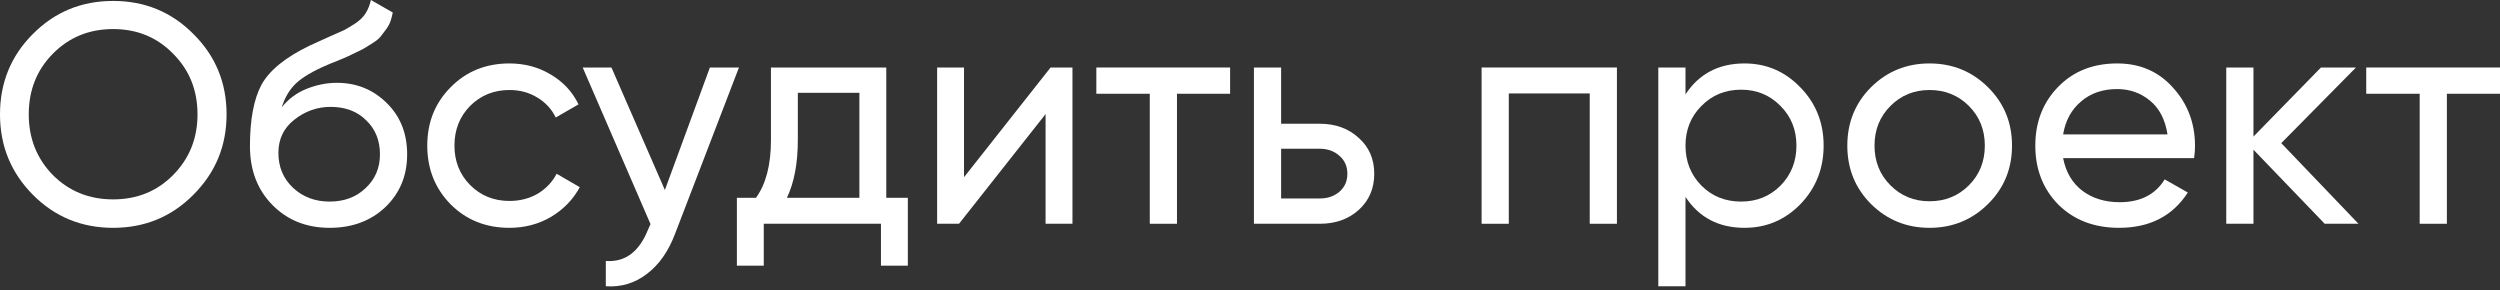
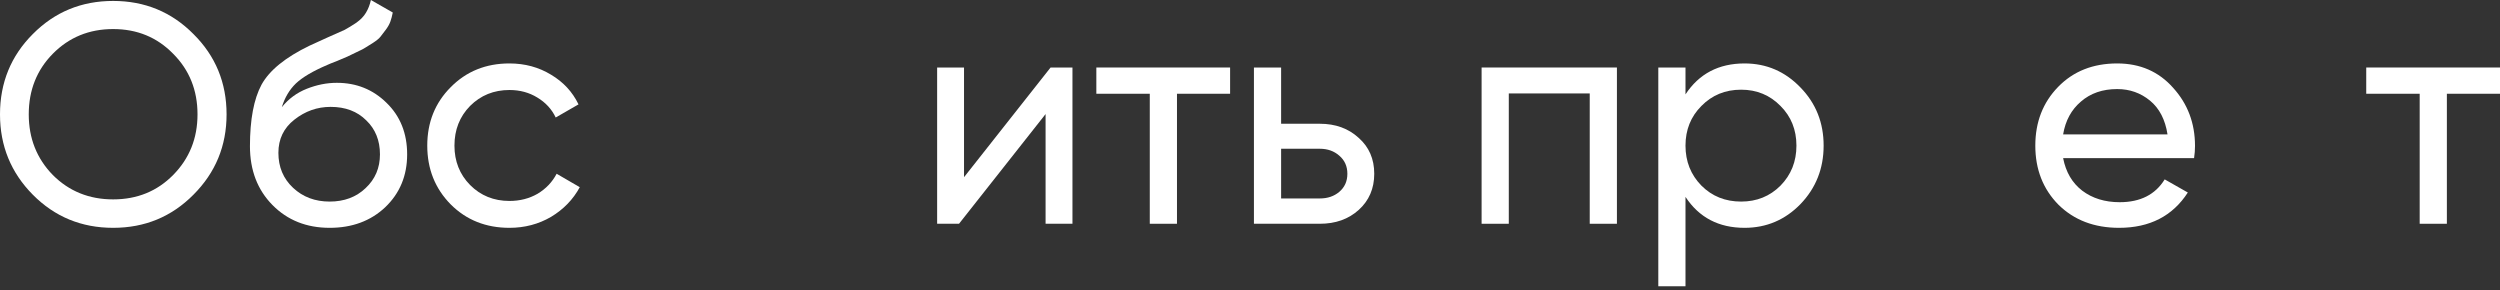
<svg xmlns="http://www.w3.org/2000/svg" width="448" height="52" viewBox="0 0 448 52" fill="none">
  <rect x="0" y="0" width="448" height="52" fill="#333333" stroke="none" />
  <path d="M34.666 34.89C30.745 38.847 25.948 40.826 20.273 40.826C14.598 40.826 9.8 38.847 5.88 34.89C1.96 30.932 0 26.135 0 20.497C0 14.822 1.96 10.024 5.88 6.104C9.8 2.147 14.598 0.168 20.273 0.168C25.948 0.168 30.745 2.147 34.666 6.104C38.623 10.024 40.602 14.822 40.602 20.497C40.602 26.135 38.623 30.932 34.666 34.89ZM9.464 31.361C12.377 34.274 15.979 35.73 20.273 35.73C24.567 35.73 28.151 34.274 31.026 31.361C33.938 28.412 35.394 24.791 35.394 20.497C35.394 16.166 33.938 12.545 31.026 9.632C28.151 6.683 24.567 5.208 20.273 5.208C15.979 5.208 12.377 6.683 9.464 9.632C6.59 12.545 5.152 16.166 5.152 20.497C5.152 24.791 6.59 28.412 9.464 31.361Z" fill="white" />
  <path d="M59.072 40.826C54.928 40.826 51.511 39.463 48.823 36.738C46.135 34.012 44.791 30.503 44.791 26.209C44.791 21.43 45.482 17.753 46.863 15.177C48.282 12.601 51.157 10.267 55.488 8.176C56.272 7.803 57.336 7.318 58.68 6.72C60.061 6.123 61.069 5.675 61.704 5.376C62.339 5.04 63.048 4.611 63.832 4.088C64.616 3.528 65.195 2.931 65.568 2.296C65.979 1.624 66.278 0.859 66.464 0L70.384 2.24C70.272 2.837 70.123 3.397 69.936 3.92C69.75 4.406 69.47 4.891 69.096 5.376C68.76 5.824 68.462 6.216 68.2 6.552C67.939 6.888 67.491 7.262 66.856 7.672C66.259 8.046 65.811 8.326 65.512 8.512C65.251 8.699 64.71 8.979 63.888 9.352C63.104 9.726 62.563 9.987 62.264 10.136C62.003 10.248 61.387 10.51 60.416 10.921C59.445 11.294 58.848 11.537 58.624 11.649C56.085 12.731 54.218 13.833 53.024 14.953C51.866 16.073 51.026 17.491 50.504 19.209C51.698 17.715 53.192 16.614 54.984 15.905C56.776 15.195 58.568 14.841 60.36 14.841C63.87 14.841 66.838 16.035 69.264 18.425C71.728 20.814 72.961 23.895 72.961 27.665C72.961 31.474 71.654 34.628 69.04 37.13C66.427 39.594 63.104 40.826 59.072 40.826ZM52.52 33.658C54.274 35.3 56.458 36.122 59.072 36.122C61.685 36.122 63.832 35.319 65.512 33.714C67.23 32.108 68.088 30.092 68.088 27.665C68.088 25.164 67.267 23.129 65.624 21.561C64.019 19.956 61.891 19.153 59.24 19.153C56.85 19.153 54.685 19.918 52.744 21.449C50.84 22.942 49.888 24.921 49.888 27.385C49.888 29.924 50.765 32.015 52.52 33.658Z" fill="white" />
  <path d="M91.295 40.826C87.076 40.826 83.567 39.426 80.766 36.626C77.966 33.788 76.566 30.279 76.566 26.097C76.566 21.916 77.966 18.425 80.766 15.625C83.567 12.787 87.076 11.368 91.295 11.368C94.058 11.368 96.54 12.041 98.743 13.385C100.946 14.691 102.589 16.465 103.671 18.705L99.583 21.057C98.874 19.564 97.772 18.369 96.279 17.473C94.823 16.577 93.162 16.129 91.295 16.129C88.495 16.129 86.143 17.081 84.239 18.985C82.372 20.889 81.438 23.26 81.438 26.097C81.438 28.897 82.372 31.25 84.239 33.154C86.143 35.058 88.495 36.01 91.295 36.01C93.162 36.01 94.842 35.58 96.335 34.722C97.829 33.826 98.967 32.631 99.751 31.137L103.895 33.546C102.701 35.748 100.983 37.522 98.743 38.866C96.503 40.173 94.02 40.826 91.295 40.826Z" fill="white" />
-   <path d="M127.212 12.097H132.42L120.996 41.834C119.801 45.008 118.121 47.416 115.955 49.058C113.79 50.738 111.326 51.485 108.563 51.298V46.762C111.998 47.024 114.518 45.157 116.123 41.162L116.571 40.154L104.419 12.097H109.571L119.147 34.05L127.212 12.097Z" fill="white" />
-   <path d="M158.82 35.45H162.684V47.602H157.868V40.098H136.867V47.602H132.05V35.45H135.467C137.259 32.986 138.155 29.532 138.155 25.089V12.097H158.82V35.45ZM141.011 35.45H154.003V16.633H142.971V25.089C142.971 29.271 142.318 32.724 141.011 35.45Z" fill="white" />
  <path d="M188.264 12.097H192.185V40.098H187.368V20.441L171.856 40.098H167.935V12.097H172.752V31.753L188.264 12.097Z" fill="white" />
  <path d="M220.434 12.097V16.801H210.914V40.098H206.041V16.801H196.465V12.097H220.434Z" fill="white" />
  <path d="M236.52 22.177C239.32 22.177 241.635 23.017 243.465 24.697C245.331 26.34 246.265 28.487 246.265 31.137C246.265 33.788 245.331 35.954 243.465 37.634C241.635 39.276 239.32 40.098 236.52 40.098H224.704V12.097H229.576V22.177H236.52ZM236.52 35.562C237.902 35.562 239.059 35.17 239.992 34.386C240.963 33.564 241.449 32.482 241.449 31.137C241.449 29.793 240.963 28.711 239.992 27.889C239.059 27.068 237.902 26.657 236.52 26.657H229.576V35.562H236.52Z" fill="white" />
  <path d="M289.752 12.097V40.098H284.88V16.745H270.375V40.098H265.503V12.097H289.752Z" fill="white" />
  <path d="M312.625 11.368C316.545 11.368 319.887 12.806 322.649 15.681C325.412 18.518 326.794 21.99 326.794 26.097C326.794 30.204 325.412 33.695 322.649 36.57C319.887 39.407 316.545 40.826 312.625 40.826C307.995 40.826 304.467 38.978 302.04 35.282V51.298H297.168V12.097H302.04V16.913C304.467 13.217 307.995 11.368 312.625 11.368ZM312.009 36.122C314.809 36.122 317.161 35.17 319.065 33.266C320.969 31.324 321.921 28.935 321.921 26.097C321.921 23.26 320.969 20.889 319.065 18.985C317.161 17.044 314.809 16.073 312.009 16.073C309.171 16.073 306.801 17.044 304.897 18.985C302.992 20.889 302.04 23.26 302.04 26.097C302.04 28.935 302.992 31.324 304.897 33.266C306.801 35.17 309.171 36.122 312.009 36.122Z" fill="white" />
-   <path d="M356.241 36.57C353.366 39.407 349.875 40.826 345.768 40.826C341.661 40.826 338.17 39.407 335.296 36.57C332.458 33.732 331.039 30.241 331.039 26.097C331.039 21.953 332.458 18.462 335.296 15.625C338.17 12.787 341.661 11.368 345.768 11.368C349.875 11.368 353.366 12.787 356.241 15.625C359.115 18.462 360.553 21.953 360.553 26.097C360.553 30.241 359.115 33.732 356.241 36.57ZM345.768 36.066C348.568 36.066 350.92 35.114 352.824 33.21C354.728 31.305 355.681 28.935 355.681 26.097C355.681 23.26 354.728 20.889 352.824 18.985C350.92 17.081 348.568 16.129 345.768 16.129C343.005 16.129 340.672 17.081 338.768 18.985C336.864 20.889 335.912 23.26 335.912 26.097C335.912 28.935 336.864 31.305 338.768 33.21C340.672 35.114 343.005 36.066 345.768 36.066Z" fill="white" />
  <path d="M369.713 28.337C370.198 30.839 371.337 32.78 373.129 34.162C374.958 35.543 377.198 36.234 379.849 36.234C383.545 36.234 386.233 34.871 387.914 32.145L392.058 34.498C389.332 38.717 385.225 40.826 379.737 40.826C375.294 40.826 371.673 39.445 368.873 36.682C366.11 33.882 364.728 30.354 364.728 26.097C364.728 21.878 366.091 18.369 368.817 15.569C371.542 12.769 375.07 11.368 379.401 11.368C383.508 11.368 386.85 12.825 389.426 15.737C392.039 18.612 393.346 22.084 393.346 26.153C393.346 26.863 393.29 27.591 393.178 28.337H369.713ZM379.401 15.961C376.788 15.961 374.622 16.707 372.905 18.201C371.187 19.657 370.123 21.617 369.713 24.081H388.418C388.007 21.43 386.961 19.414 385.281 18.033C383.601 16.651 381.641 15.961 379.401 15.961Z" fill="white" />
-   <path d="M422.636 40.098H416.587L403.819 26.825V40.098H398.947V12.097H403.819V24.473L415.915 12.097H422.188L408.803 25.649L422.636 40.098Z" fill="white" />
  <path d="M448 12.097V16.801H438.479V40.098H433.607V16.801H424.03V12.097H448Z" fill="white" />
</svg>